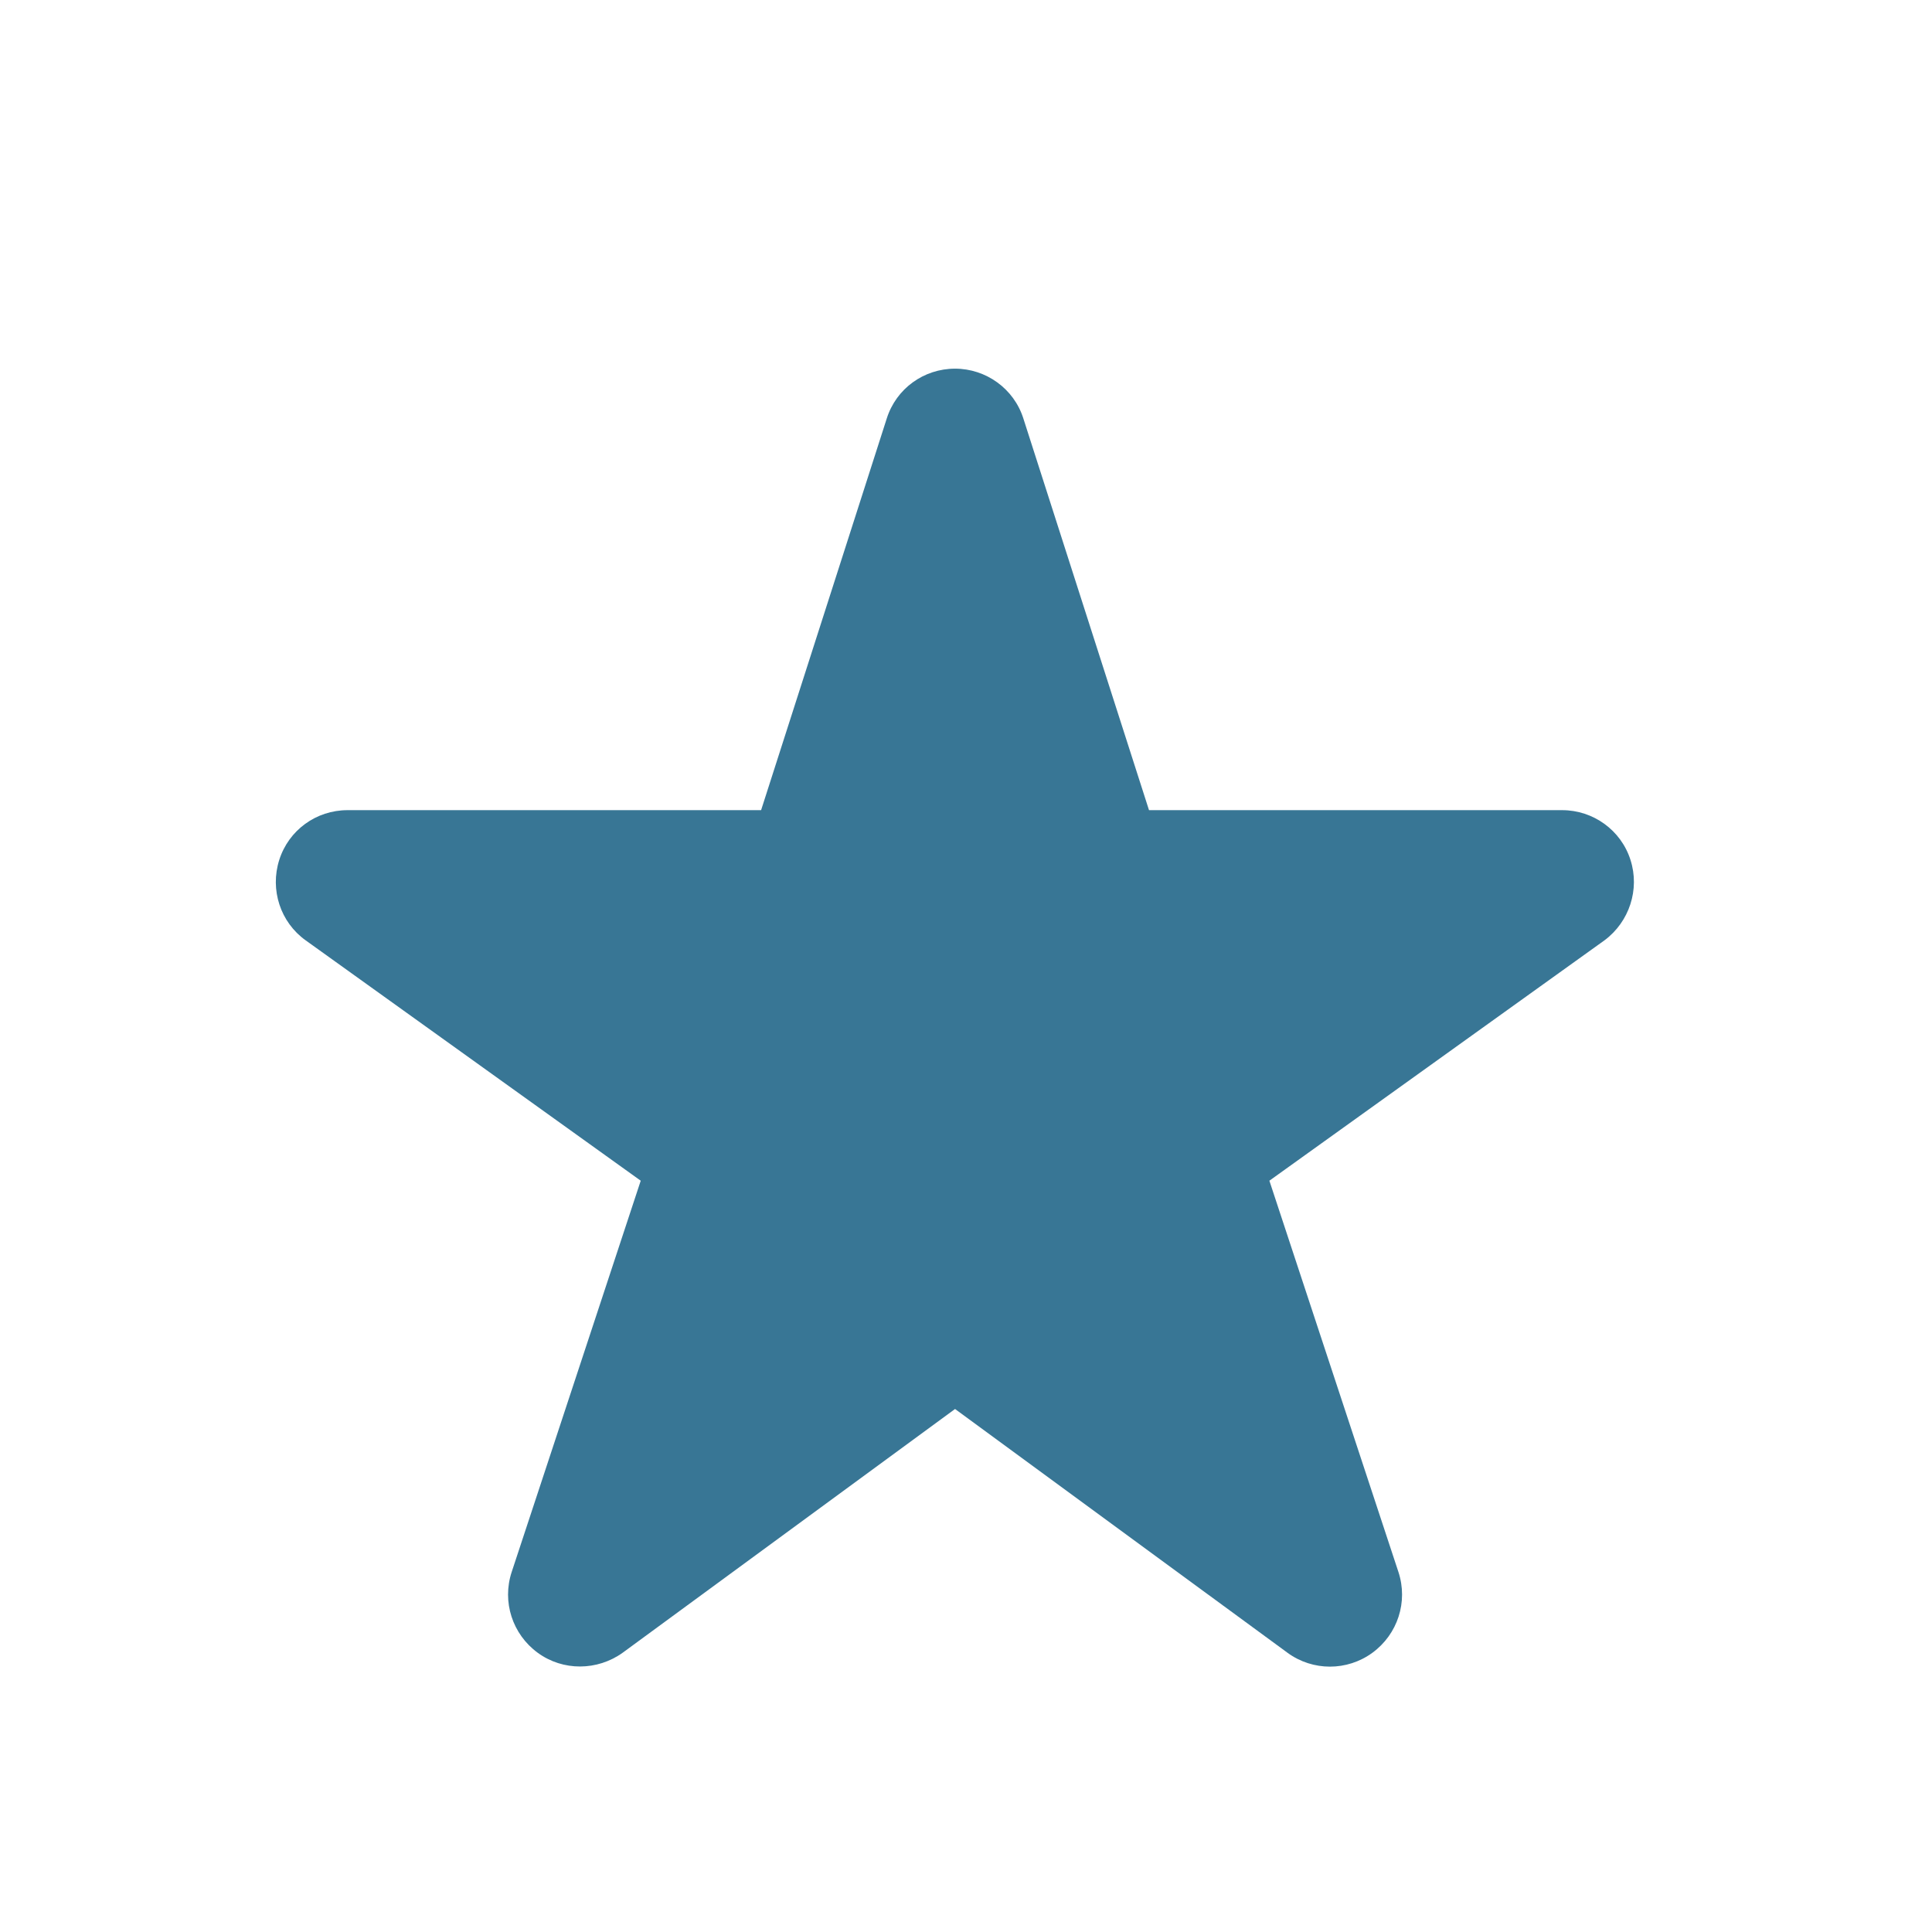
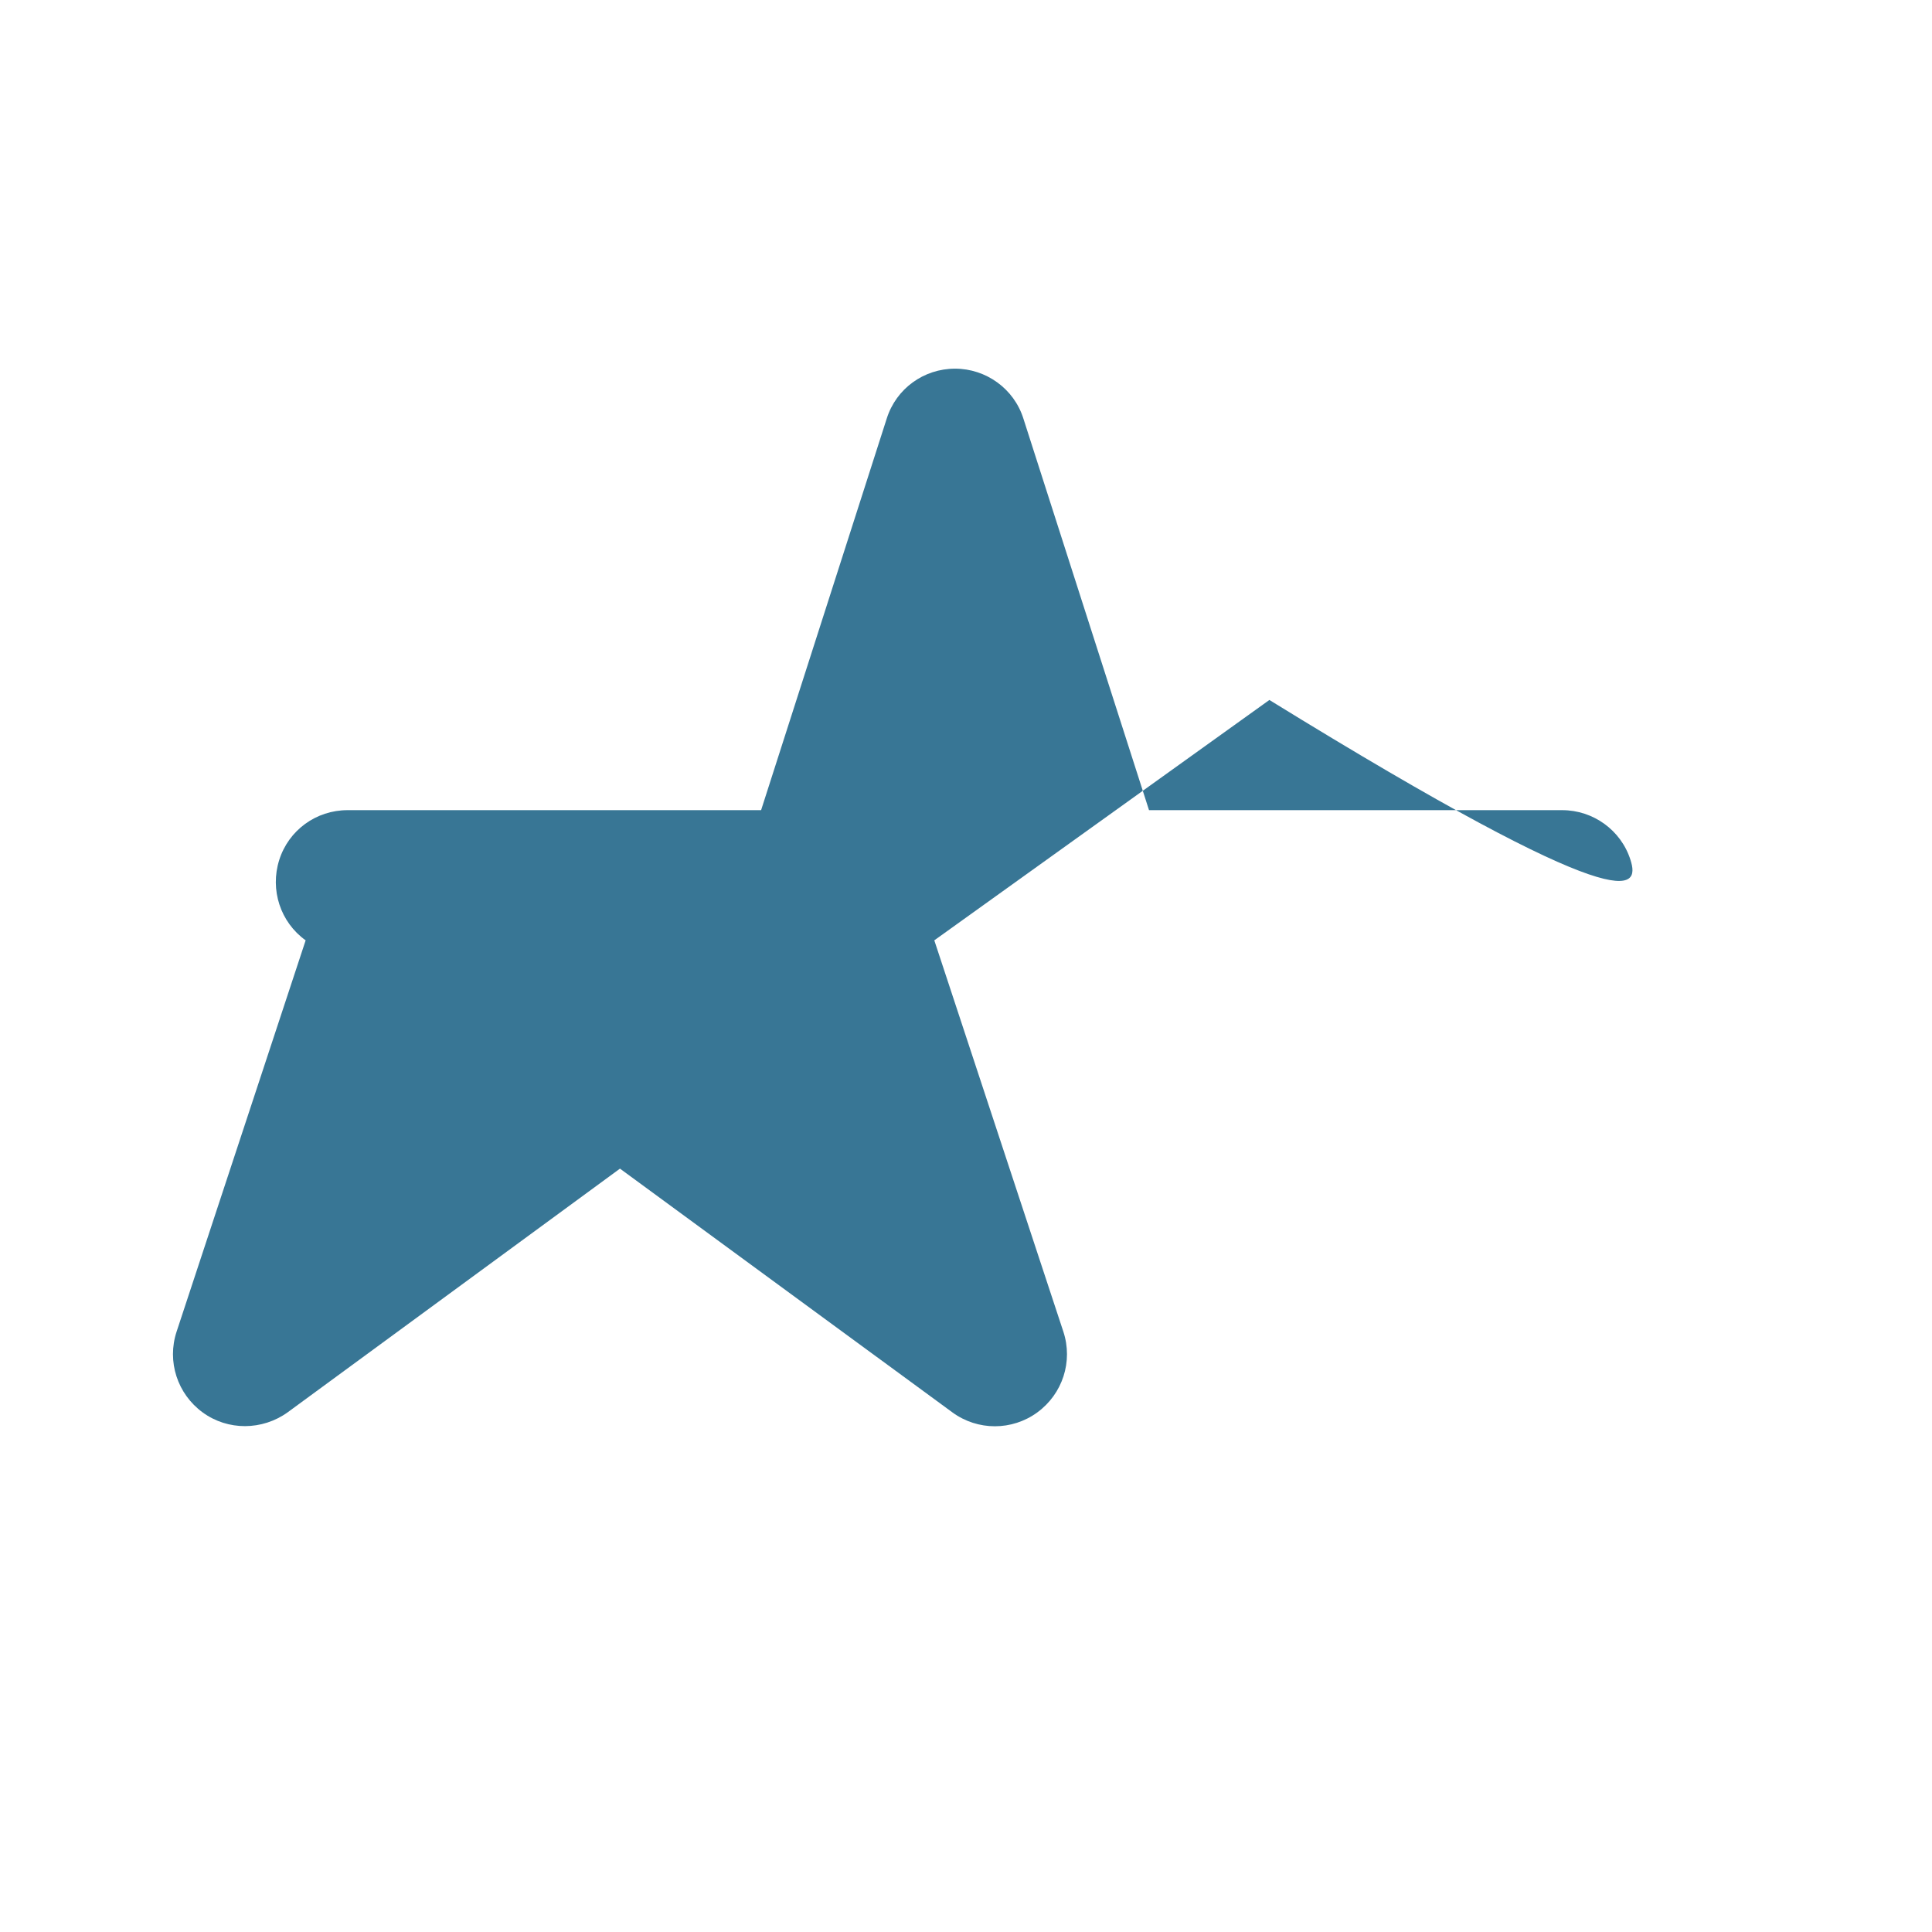
<svg xmlns="http://www.w3.org/2000/svg" version="1.1" id="_x32_" x="0px" y="0px" viewBox="0 0 512 512" style="enable-background:new 0 0 512 512;" xml:space="preserve">
  <style type="text/css">
	.st0{fill:#387695;}
</style>
  <g>
-     <path class="st0" d="M432.1,227.9c-2.5-7.9-9.9-13.2-18.1-13.2H304.5l-33.3-103.8c-2.5-7.9-9.9-13.2-18.1-13.2   c-8.3,0-15.6,5.3-18.1,13.2l-33.3,103.8H92.1c-8.3,0-15.6,5.3-18.1,13.2c-2.5,7.9,0.3,16.5,7,21.3l88.8,63.7l-34.2,103.7   c-2.6,7.9,0.2,16.5,6.9,21.4c6.7,4.9,15.8,4.8,22.5,0l88.1-64.6l88.1,64.6c6.7,4.9,15.8,4.9,22.5,0c6.7-4.9,9.5-13.5,6.9-21.4   l-34.2-103.7l88.8-63.7C431.8,244.3,434.6,235.7,432.1,227.9z" />
+     <path class="st0" d="M432.1,227.9c-2.5-7.9-9.9-13.2-18.1-13.2H304.5l-33.3-103.8c-2.5-7.9-9.9-13.2-18.1-13.2   c-8.3,0-15.6,5.3-18.1,13.2l-33.3,103.8H92.1c-8.3,0-15.6,5.3-18.1,13.2c-2.5,7.9,0.3,16.5,7,21.3l-34.2,103.7   c-2.6,7.9,0.2,16.5,6.9,21.4c6.7,4.9,15.8,4.8,22.5,0l88.1-64.6l88.1,64.6c6.7,4.9,15.8,4.9,22.5,0c6.7-4.9,9.5-13.5,6.9-21.4   l-34.2-103.7l88.8-63.7C431.8,244.3,434.6,235.7,432.1,227.9z" />
  </g>
</svg>